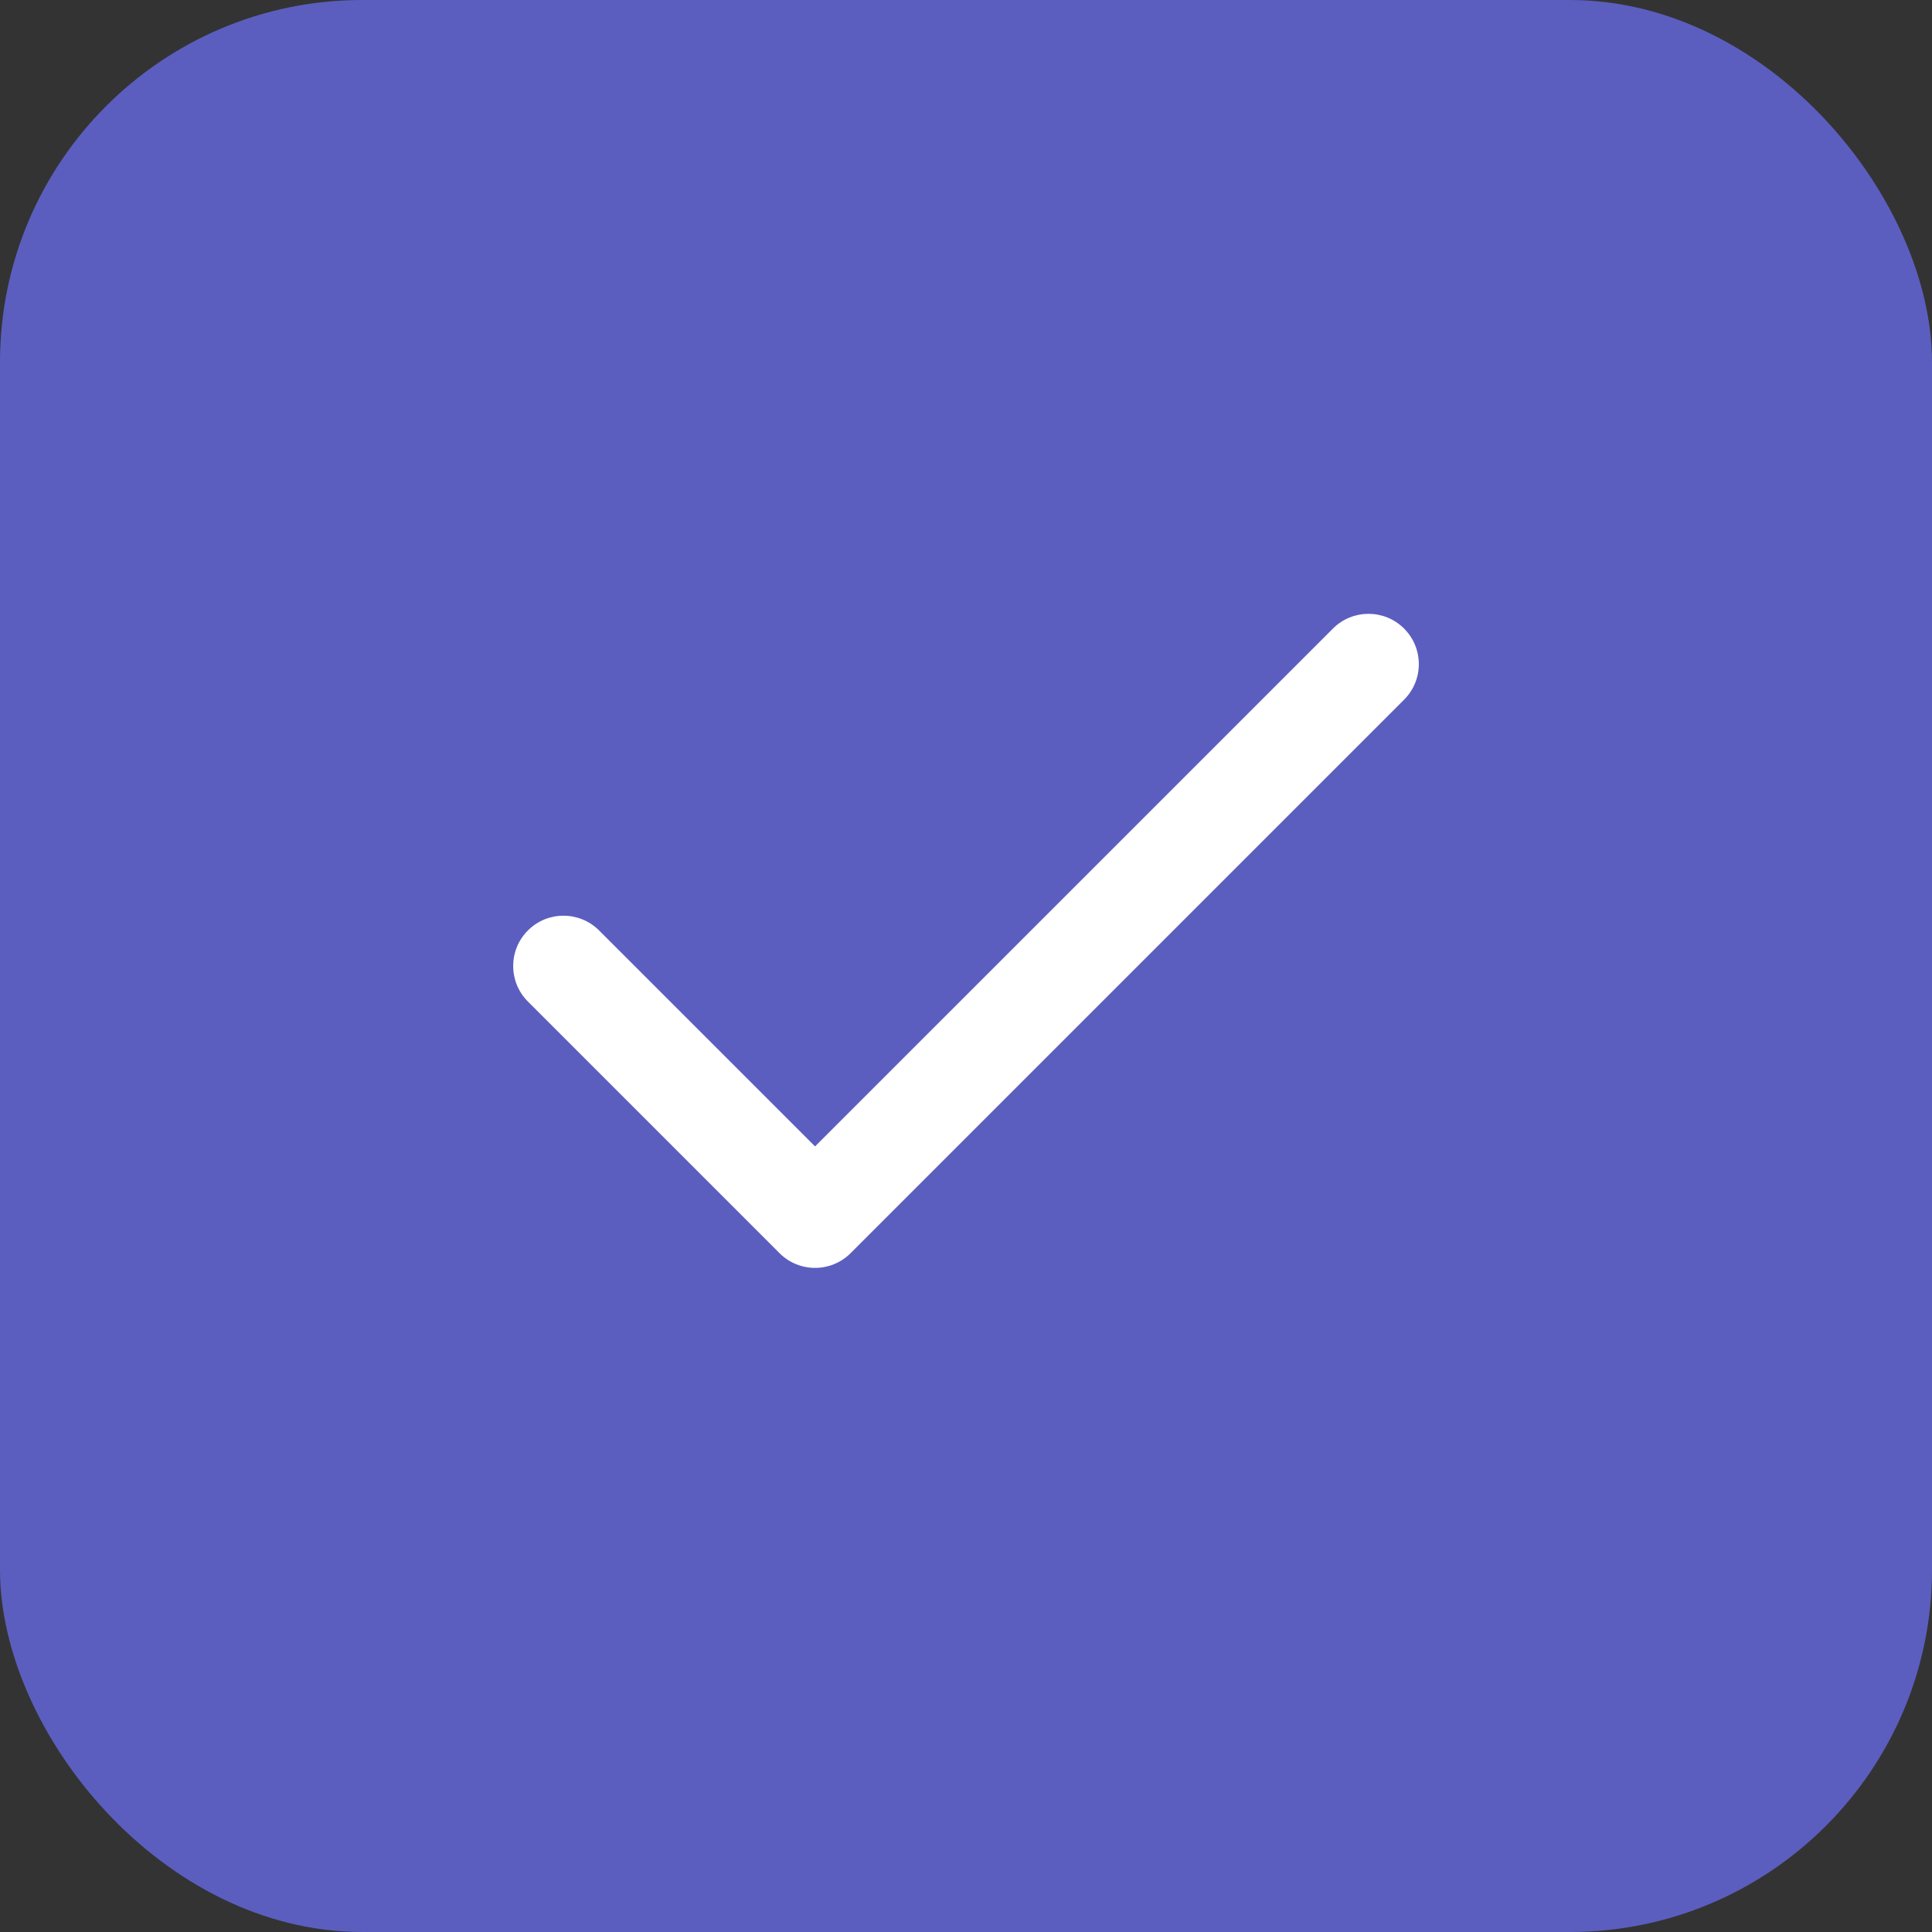
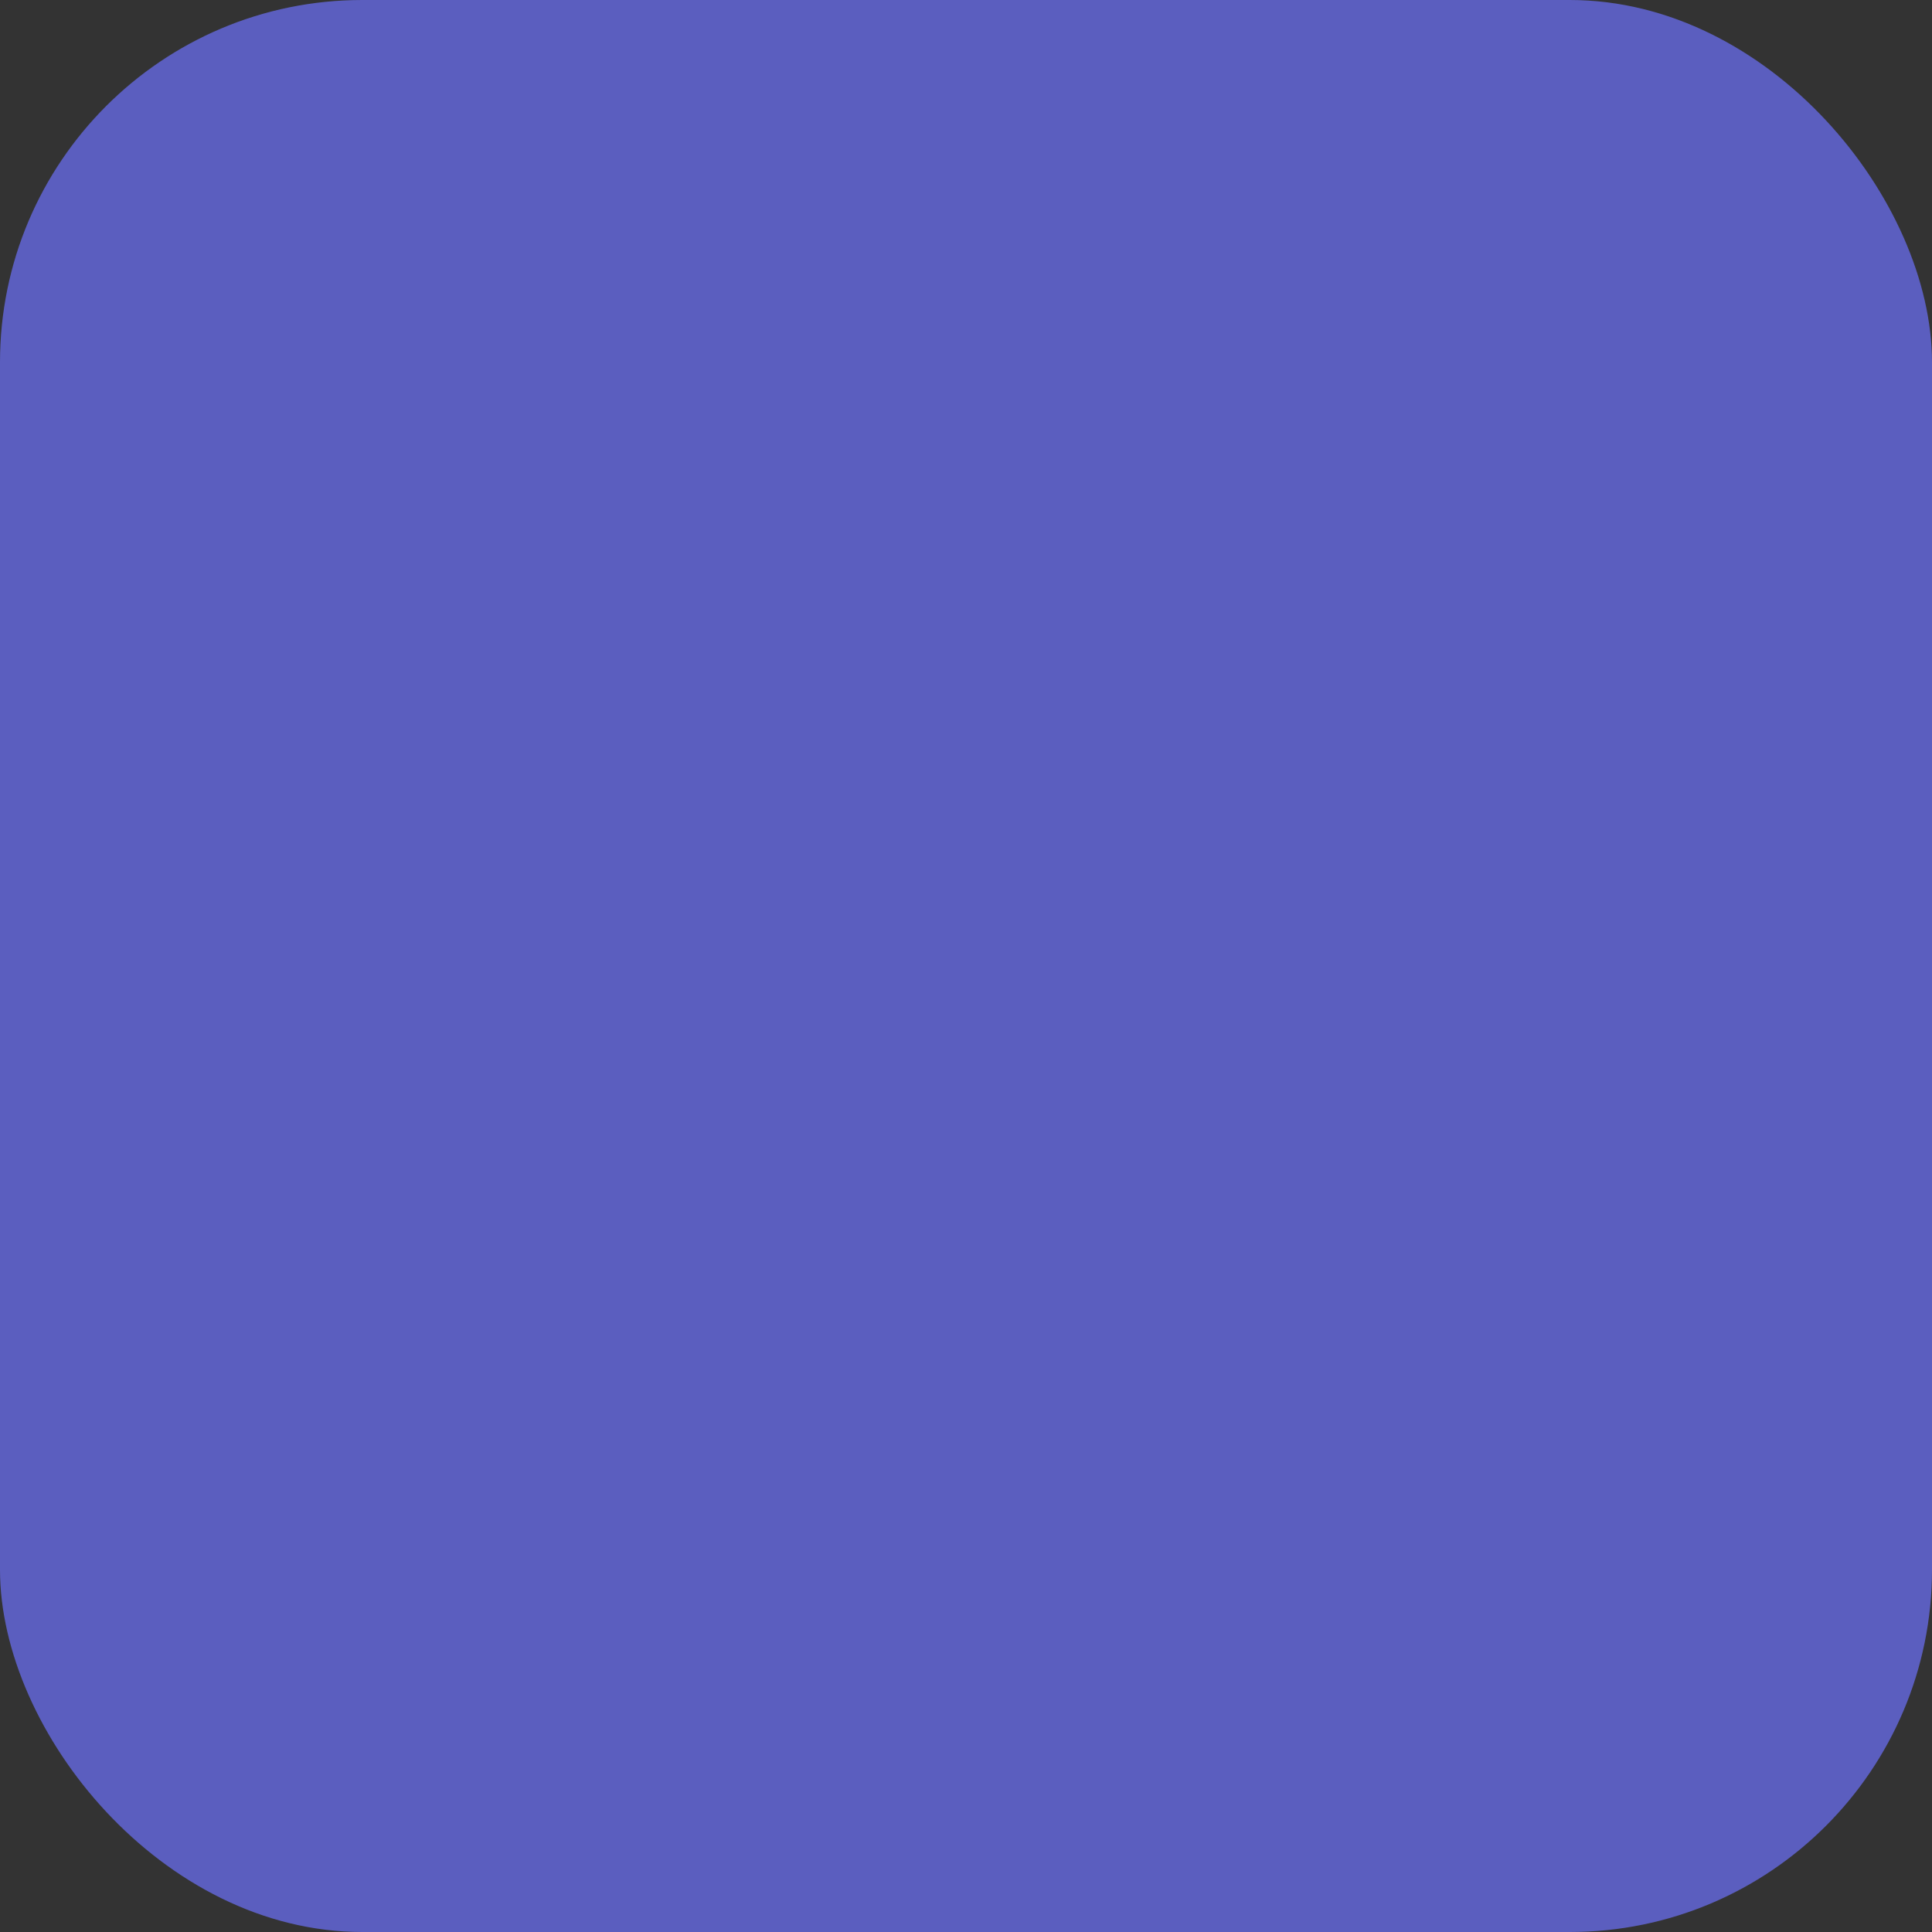
<svg xmlns="http://www.w3.org/2000/svg" width="64" height="64" viewBox="0 0 64 64" fill="none">
  <rect x="0" y="0" width="64" height="64" fill="#333333" stroke="none" />
  <rect width="64" height="64" rx="12" fill="#5B5EBF" />
-   <path fill-rule="evenodd" clip-rule="evenodd" d="M46.512 20.822C47.163 21.472 47.163 22.528 46.512 23.178L28.178 41.512C27.528 42.163 26.472 42.163 25.822 41.512L17.488 33.178C16.837 32.528 16.837 31.472 17.488 30.822C18.139 30.171 19.194 30.171 19.845 30.822L27 37.976L44.155 20.822C44.806 20.171 45.861 20.171 46.512 20.822Z" fill="white" />
</svg>